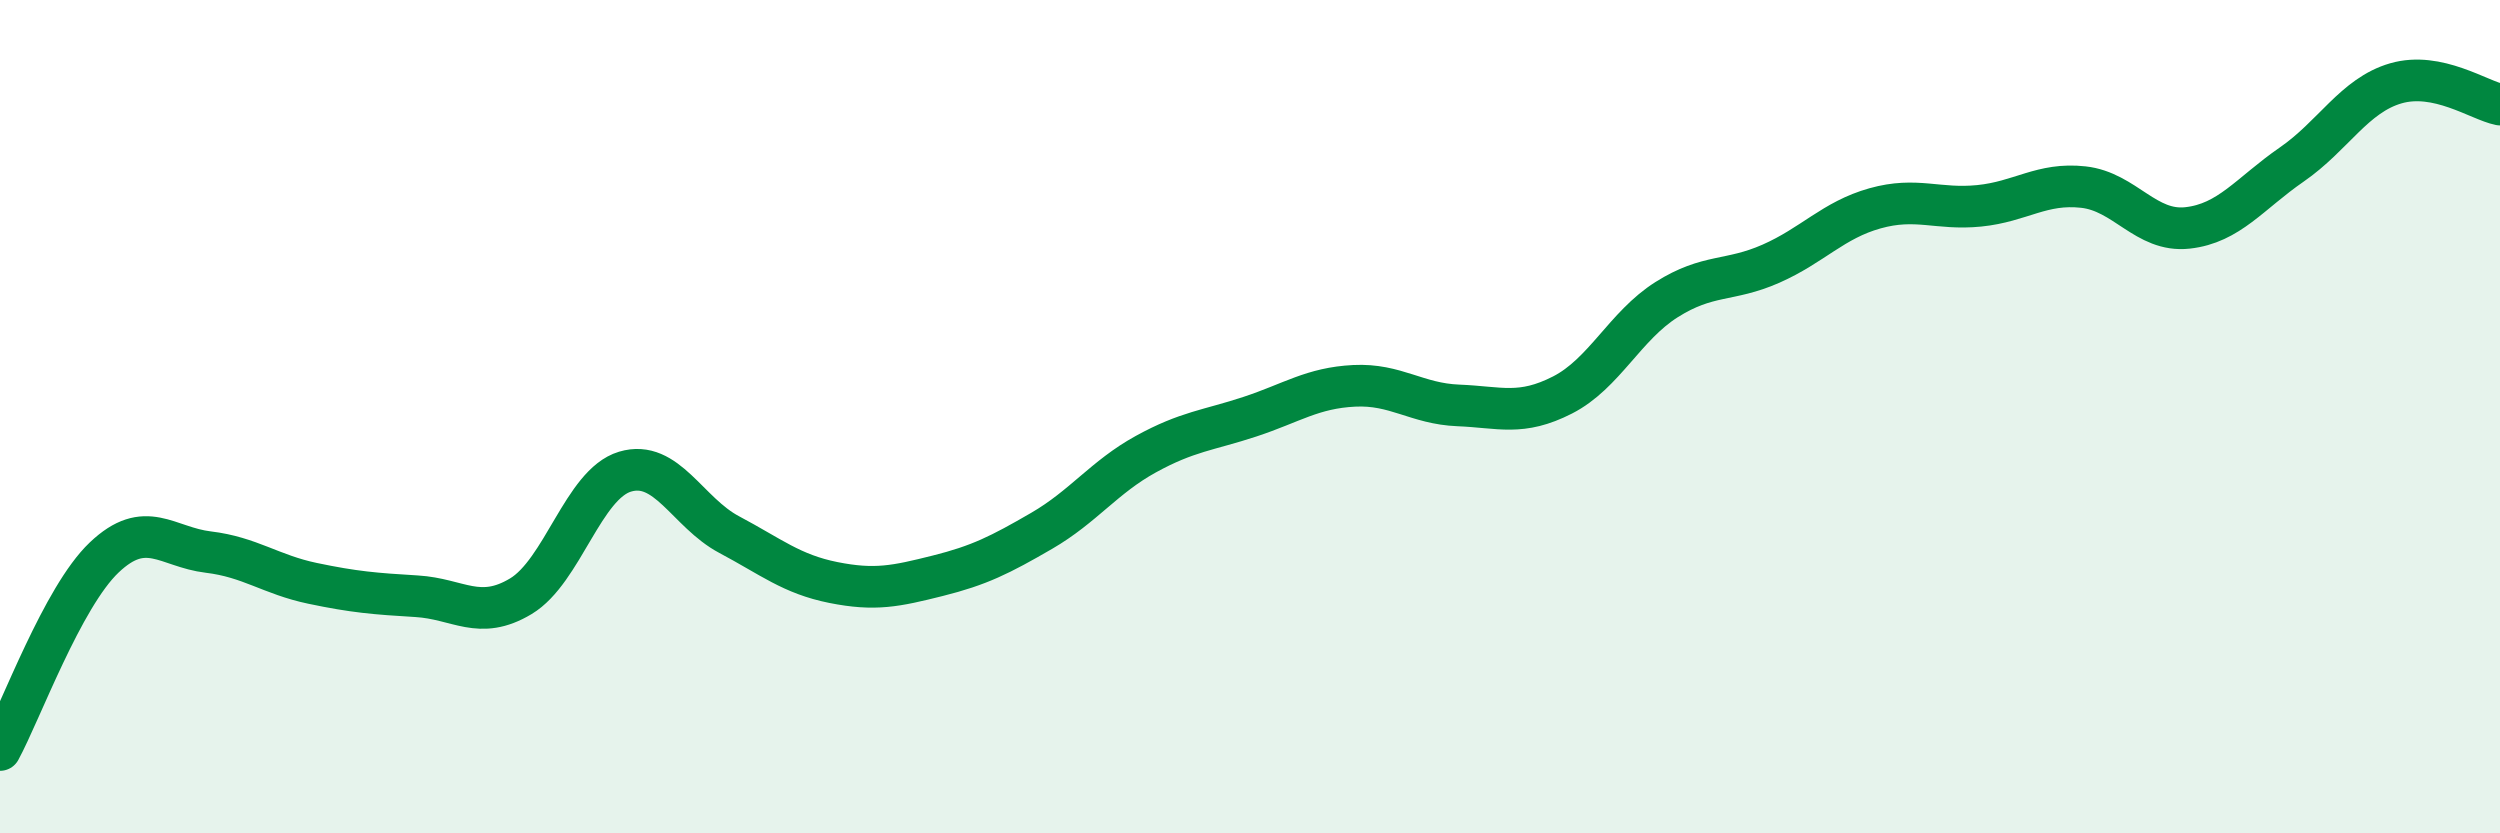
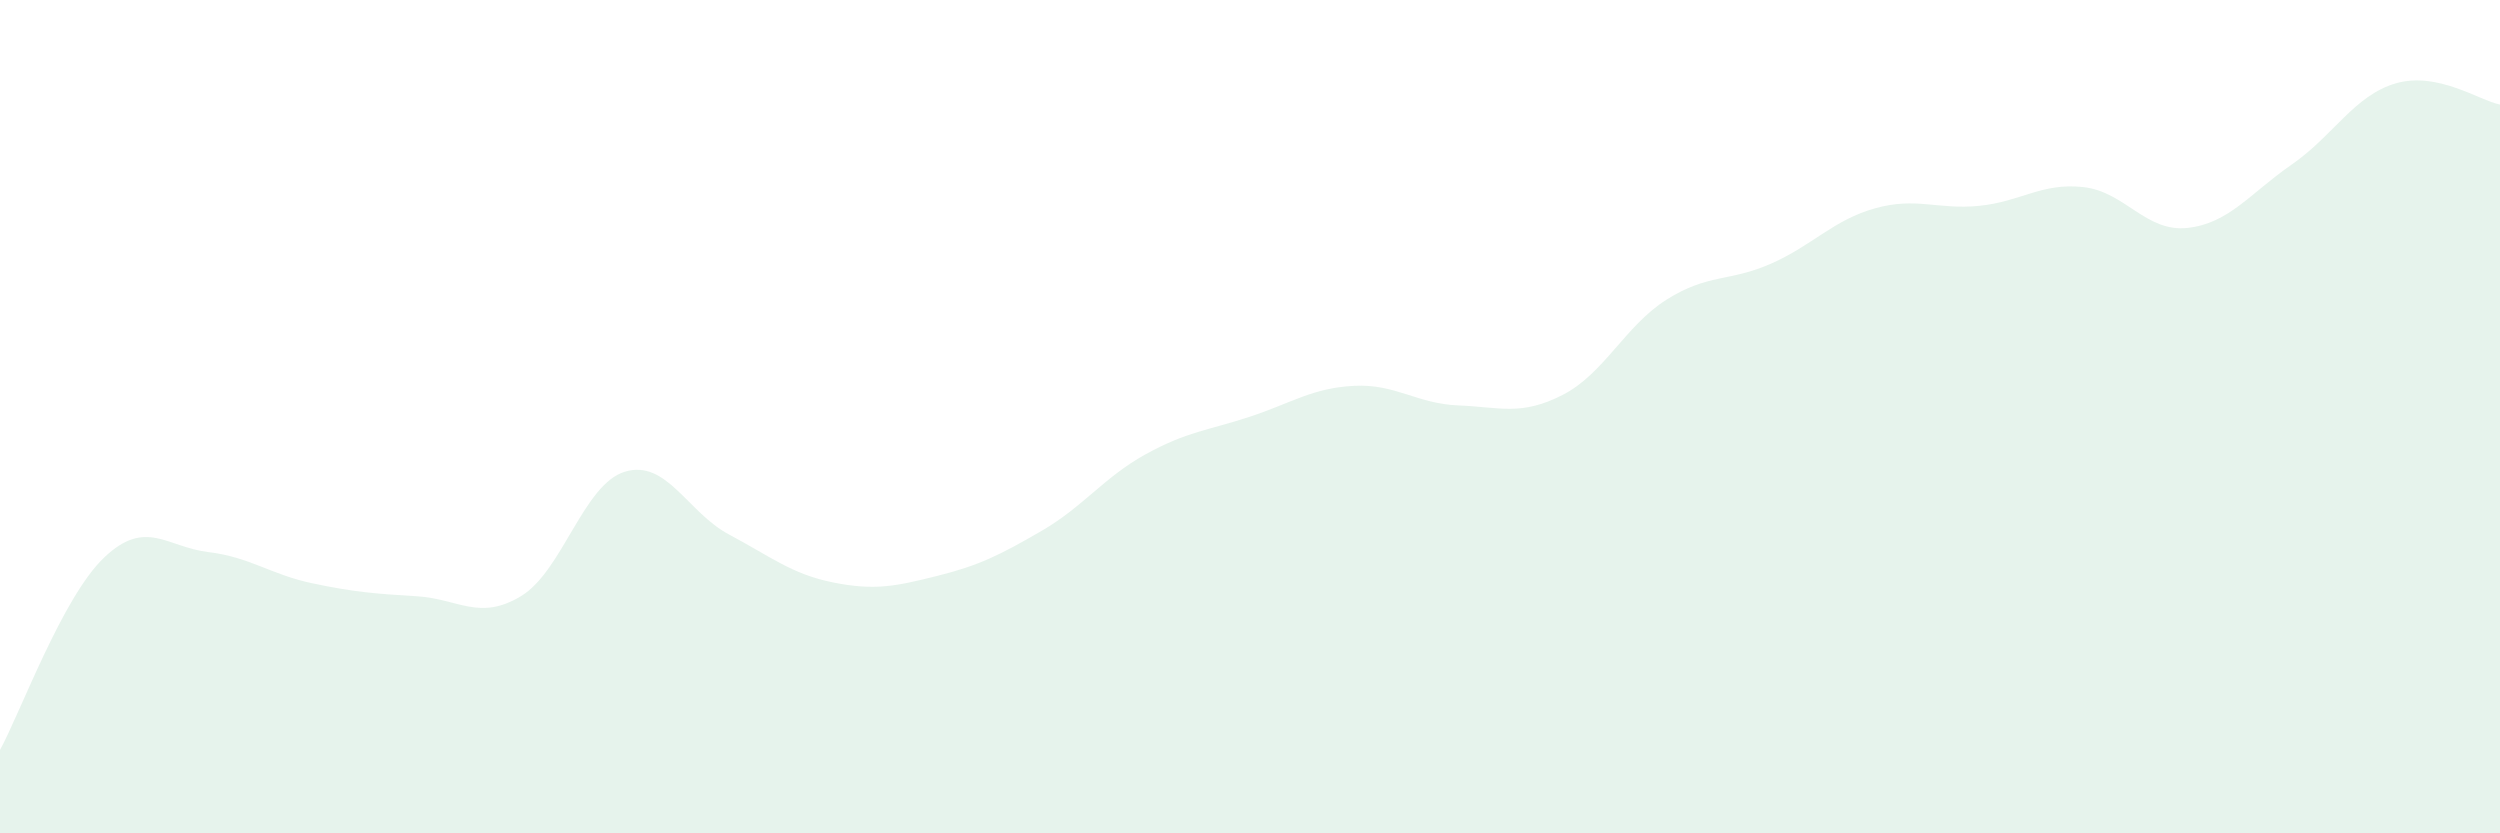
<svg xmlns="http://www.w3.org/2000/svg" width="60" height="20" viewBox="0 0 60 20">
  <path d="M 0,18 C 0.5,17.08 1.5,14.33 2.5,13.38 C 3.5,12.43 4,13.13 5,13.25 C 6,13.37 6.5,13.79 7.5,14 C 8.5,14.21 9,14.25 10,14.31 C 11,14.37 11.5,14.91 12.5,14.31 C 13.5,13.71 14,11.62 15,11.32 C 16,11.02 16.5,12.3 17.5,12.83 C 18.5,13.36 19,13.78 20,13.98 C 21,14.18 21.5,14.07 22.5,13.82 C 23.5,13.57 24,13.32 25,12.74 C 26,12.16 26.5,11.45 27.5,10.9 C 28.5,10.35 29,10.33 30,10 C 31,9.67 31.5,9.31 32.5,9.26 C 33.5,9.21 34,9.69 35,9.73 C 36,9.77 36.5,9.99 37.5,9.48 C 38.5,8.97 39,7.82 40,7.19 C 41,6.56 41.5,6.77 42.5,6.33 C 43.5,5.89 44,5.28 45,5 C 46,4.72 46.5,5.04 47.5,4.94 C 48.5,4.84 49,4.38 50,4.49 C 51,4.6 51.5,5.58 52.5,5.47 C 53.5,5.36 54,4.64 55,3.95 C 56,3.26 56.5,2.29 57.5,2 C 58.5,1.71 59.5,2.41 60,2.51L60 20L0 20Z" fill="#008740" opacity="0.1" stroke-linecap="round" stroke-linejoin="round" />
-   <path d="M 0,18 C 0.5,17.08 1.5,14.33 2.5,13.38 C 3.5,12.43 4,13.13 5,13.25 C 6,13.37 6.5,13.79 7.5,14 C 8.5,14.21 9,14.25 10,14.31 C 11,14.37 11.5,14.91 12.5,14.31 C 13.5,13.71 14,11.62 15,11.32 C 16,11.02 16.5,12.3 17.5,12.83 C 18.5,13.36 19,13.78 20,13.98 C 21,14.18 21.5,14.07 22.5,13.82 C 23.5,13.57 24,13.32 25,12.74 C 26,12.16 26.5,11.45 27.5,10.9 C 28.5,10.35 29,10.33 30,10 C 31,9.67 31.5,9.31 32.5,9.26 C 33.5,9.21 34,9.69 35,9.73 C 36,9.77 36.5,9.99 37.5,9.48 C 38.5,8.97 39,7.82 40,7.19 C 41,6.56 41.5,6.77 42.5,6.33 C 43.5,5.89 44,5.28 45,5 C 46,4.72 46.5,5.04 47.5,4.94 C 48.5,4.84 49,4.38 50,4.49 C 51,4.6 51.5,5.58 52.5,5.47 C 53.5,5.36 54,4.64 55,3.95 C 56,3.26 56.5,2.29 57.5,2 C 58.5,1.71 59.5,2.41 60,2.51" stroke="#008740" stroke-width="1" fill="none" stroke-linecap="round" stroke-linejoin="round" />
</svg>